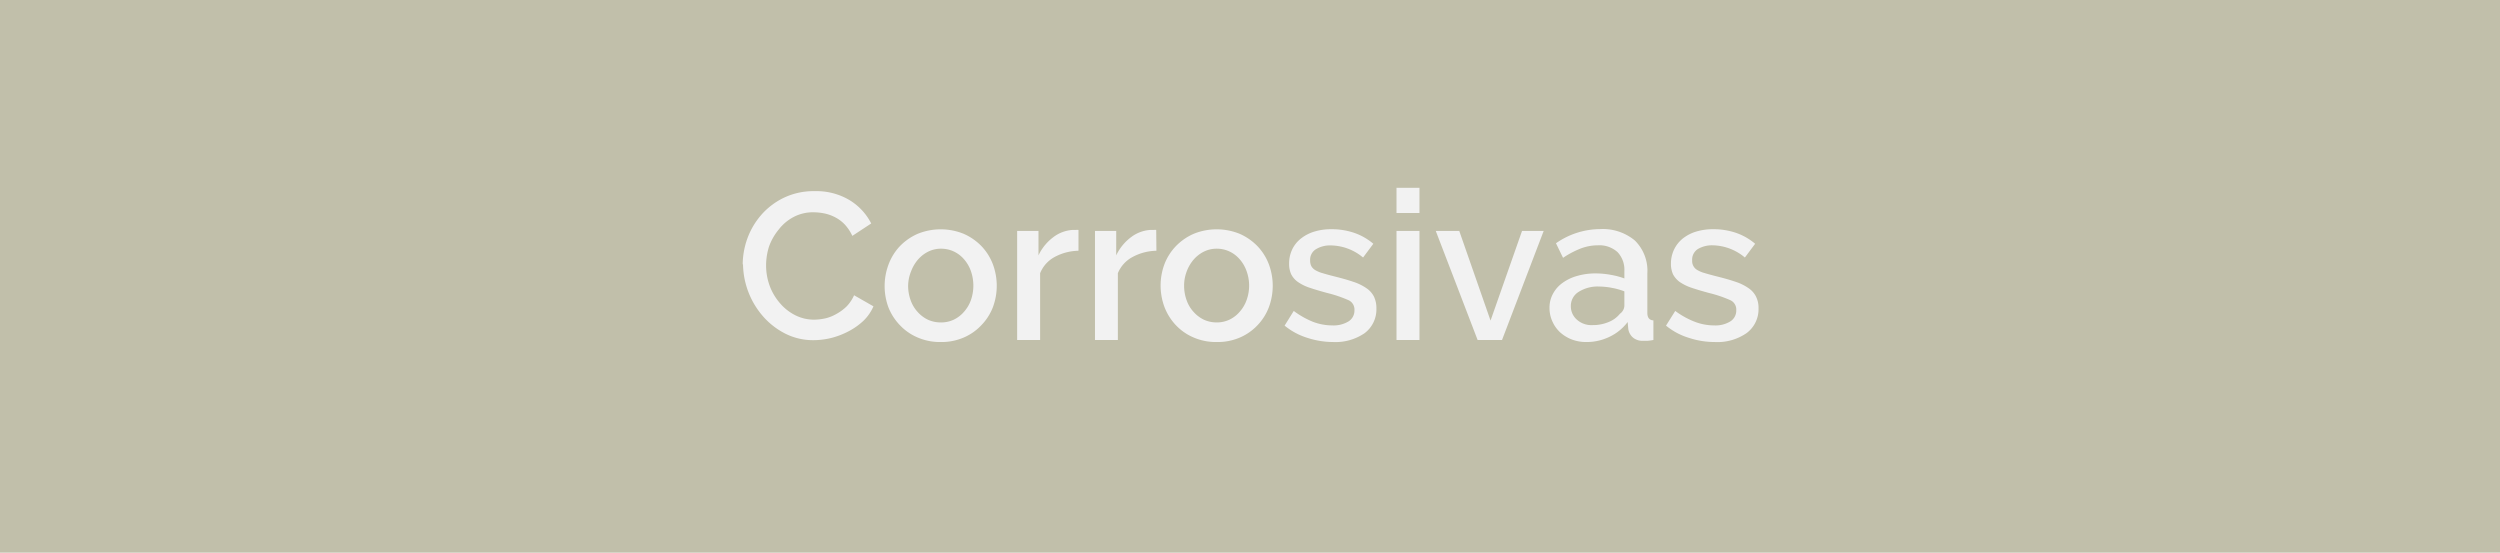
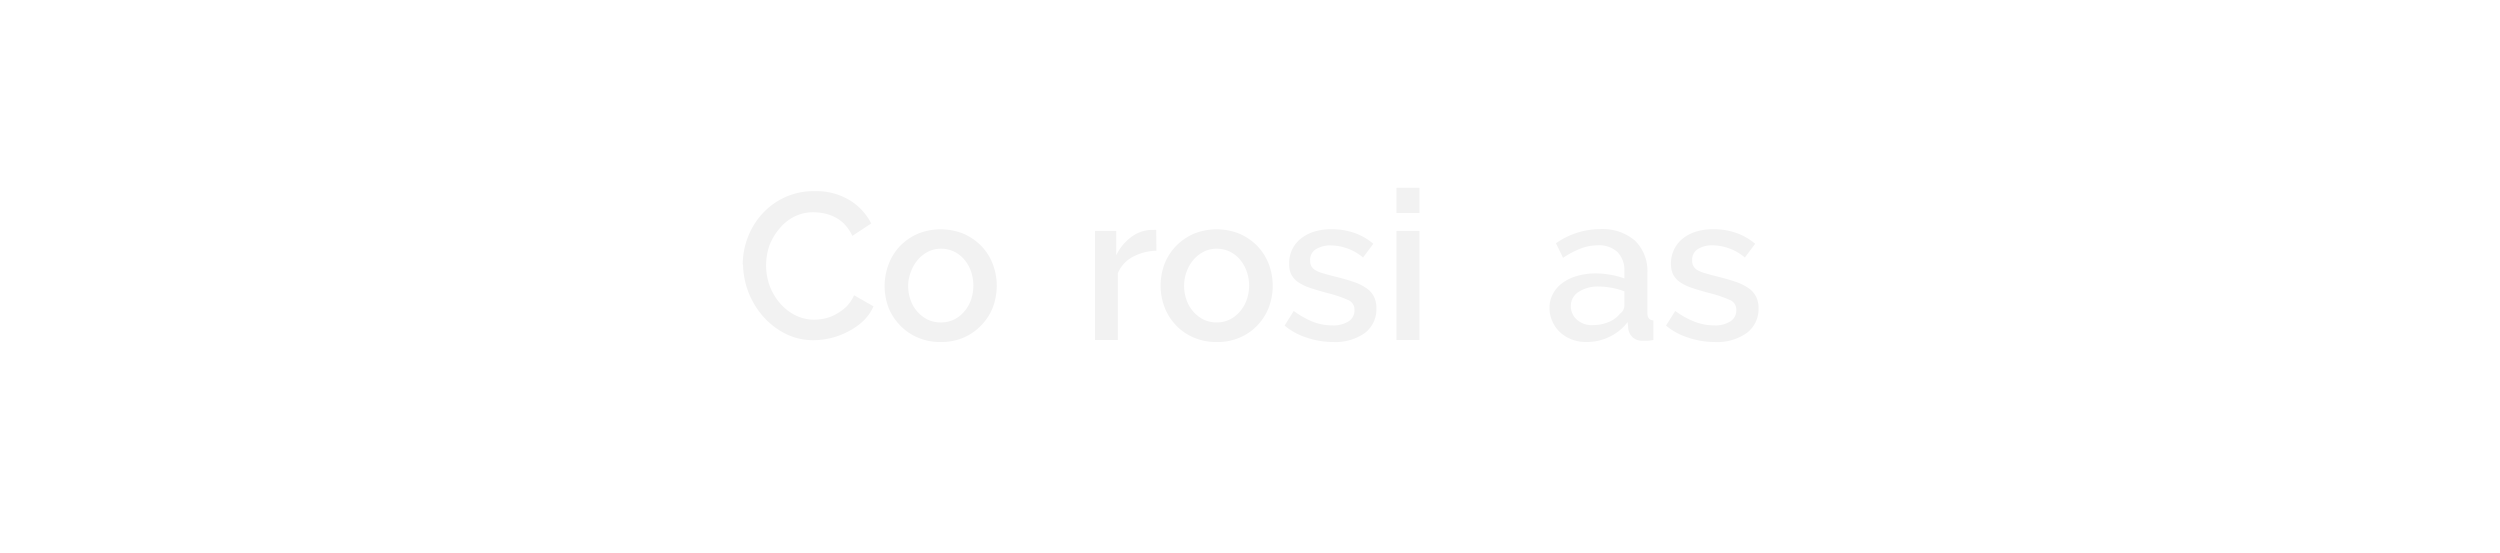
<svg xmlns="http://www.w3.org/2000/svg" viewBox="0 0 243.77 53.89">
  <title>boton_14</title>
  <g id="Capa_2" data-name="Capa 2">
    <g id="contenido">
-       <rect width="243.77" height="53.89" fill="#c1bfaa" />
      <path d="M72.42,25.83a7.57,7.57,0,0,1,.46-2.59,7.29,7.29,0,0,1,1.38-2.32,6.88,6.88,0,0,1,2.2-1.65,6.69,6.69,0,0,1,3-.63,6.26,6.26,0,0,1,3.37.87,5.66,5.66,0,0,1,2.12,2.28L83.11,23a4.3,4.3,0,0,0-.73-1.1,3.48,3.48,0,0,0-.94-.71,4.07,4.07,0,0,0-1.06-.38,5.51,5.51,0,0,0-1-.11,4.06,4.06,0,0,0-2,.46,4.44,4.44,0,0,0-1.44,1.21A5.59,5.59,0,0,0,75,24a6.14,6.14,0,0,0-.3,1.87,5.82,5.82,0,0,0,.35,2,5.5,5.5,0,0,0,1,1.69,4.79,4.79,0,0,0,1.48,1.17,4.06,4.06,0,0,0,1.87.44,5.3,5.3,0,0,0,1.09-.13,3.93,3.93,0,0,0,1.07-.43,4.56,4.56,0,0,0,1-.74,3.78,3.78,0,0,0,.72-1.08l1.89,1.08a4.39,4.39,0,0,1-1,1.43,6.45,6.45,0,0,1-1.42,1,7.6,7.6,0,0,1-1.68.65,7.39,7.39,0,0,1-1.73.22,6,6,0,0,1-2.79-.65,7.21,7.21,0,0,1-2.17-1.7,7.9,7.9,0,0,1-1.93-5.09Z" fill="#f2f2f2" />
      <path d="M91.72,33.35a5.46,5.46,0,0,1-2.26-.45,5.12,5.12,0,0,1-1.72-1.2A5.36,5.36,0,0,1,86.64,30a6,6,0,0,1,0-4.21A5.27,5.27,0,0,1,87.75,24a5.47,5.47,0,0,1,1.73-1.2,5.95,5.95,0,0,1,4.49,0A5.47,5.47,0,0,1,95.7,24a5.27,5.27,0,0,1,1.11,1.76,6,6,0,0,1,0,4.21A5.22,5.22,0,0,1,95.7,31.7,5.17,5.17,0,0,1,94,32.9,5.45,5.45,0,0,1,91.72,33.35Zm-3.17-5.49a4.13,4.13,0,0,0,.25,1.43,3.31,3.31,0,0,0,.67,1.12,3.24,3.24,0,0,0,1,.76,3,3,0,0,0,1.25.27A2.89,2.89,0,0,0,93,31.17a3.05,3.05,0,0,0,1-.77,3.46,3.46,0,0,0,.67-1.13,4.32,4.32,0,0,0,0-2.84A3.55,3.55,0,0,0,94,25.28a3,3,0,0,0-1-.76,2.89,2.89,0,0,0-1.25-.27,2.77,2.77,0,0,0-1.23.28,3.27,3.27,0,0,0-1,.77,3.76,3.76,0,0,0-.68,1.15A3.88,3.88,0,0,0,88.55,27.86Z" fill="#f2f2f2" />
-       <path d="M105.16,24.45a5.07,5.07,0,0,0-2.31.6,3.12,3.12,0,0,0-1.43,1.59v6.51H99.18V22.52h2.08V24.9a4.73,4.73,0,0,1,1.43-1.76,3.46,3.46,0,0,1,1.9-.72h.34a.86.86,0,0,1,.23,0Z" fill="#f2f2f2" />
      <path d="M112.76,24.45a5.07,5.07,0,0,0-2.31.6A3.16,3.16,0,0,0,109,26.64v6.51h-2.23V22.52h2.07V24.9a4.73,4.73,0,0,1,1.43-1.76,3.46,3.46,0,0,1,1.9-.72h.34a.86.86,0,0,1,.23,0Z" fill="#f2f2f2" />
      <path d="M118.63,33.35a5.46,5.46,0,0,1-2.26-.45,5.12,5.12,0,0,1-1.72-1.2,5.36,5.36,0,0,1-1.1-1.75,6,6,0,0,1,0-4.21A5.27,5.27,0,0,1,114.66,24a5.47,5.47,0,0,1,1.73-1.2,5.95,5.95,0,0,1,4.49,0,5.47,5.47,0,0,1,1.73,1.2,5.27,5.27,0,0,1,1.11,1.76,6,6,0,0,1,0,4.21,5.22,5.22,0,0,1-1.11,1.75,5.17,5.17,0,0,1-1.73,1.2A5.45,5.45,0,0,1,118.63,33.35Zm-3.17-5.49a4.13,4.13,0,0,0,.25,1.43,3.31,3.31,0,0,0,.67,1.12,3.24,3.24,0,0,0,1,.76,3,3,0,0,0,1.25.27,2.89,2.89,0,0,0,1.25-.27,3.05,3.05,0,0,0,1-.77,3.46,3.46,0,0,0,.67-1.13,4.16,4.16,0,0,0,0-2.84,3.55,3.55,0,0,0-.67-1.15,3,3,0,0,0-1-.76,2.89,2.89,0,0,0-1.25-.27,2.77,2.77,0,0,0-1.23.28,3.27,3.27,0,0,0-1,.77,3.76,3.76,0,0,0-.68,1.15A3.88,3.88,0,0,0,115.46,27.86Z" fill="#f2f2f2" />
      <path d="M130,33.35a8.12,8.12,0,0,1-2.56-.42,6.45,6.45,0,0,1-2.18-1.18l.89-1.43A8.55,8.55,0,0,0,128,31.37a5.3,5.3,0,0,0,1.91.36,2.8,2.8,0,0,0,1.58-.39,1.24,1.24,0,0,0,.58-1.1,1,1,0,0,0-.65-1,12.18,12.18,0,0,0-2-.67q-1-.27-1.71-.51a4.48,4.48,0,0,1-1.16-.57,2.08,2.08,0,0,1-.65-.75,2.36,2.36,0,0,1-.2-1,3.18,3.18,0,0,1,.31-1.44,3,3,0,0,1,.88-1.07,3.94,3.94,0,0,1,1.31-.66,5.62,5.62,0,0,1,1.62-.22,6.79,6.79,0,0,1,2.24.36,5.76,5.76,0,0,1,1.85,1.06l-1,1.34a5,5,0,0,0-3.15-1.18,2.66,2.66,0,0,0-1.43.36,1.2,1.2,0,0,0-.58,1.12,1.15,1.15,0,0,0,.12.55,1.07,1.07,0,0,0,.4.39,2.82,2.82,0,0,0,.71.29c.29.09.65.19,1.09.3.72.18,1.34.35,1.86.53a4.84,4.84,0,0,1,1.29.62,2.19,2.19,0,0,1,.75.83,2.54,2.54,0,0,1,.24,1.15,2.9,2.9,0,0,1-1.14,2.41A5,5,0,0,1,130,33.35Z" fill="#f2f2f2" />
      <path d="M136.17,20.77V18.31h2.24v2.46Zm0,12.38V22.52h2.24V33.15Z" fill="#f2f2f2" />
-       <path d="M144.08,33.15,140,22.52h2.29l3.05,8.74,3.07-8.74h2.11l-4.06,10.63Z" fill="#f2f2f2" />
      <path d="M154.69,33.35a3.91,3.91,0,0,1-1.43-.25,3.64,3.64,0,0,1-1.14-.7,3.19,3.19,0,0,1-.75-1.06,3.1,3.1,0,0,1-.28-1.32,2.79,2.79,0,0,1,.33-1.36,3.08,3.08,0,0,1,.92-1.06,4.42,4.42,0,0,1,1.43-.69,6.39,6.39,0,0,1,1.81-.25,8.26,8.26,0,0,1,1.49.14,7.43,7.43,0,0,1,1.32.35v-.73a2.5,2.5,0,0,0-.67-1.84,2.64,2.64,0,0,0-1.93-.66,4.68,4.68,0,0,0-1.68.32,8.79,8.79,0,0,0-1.7.9l-.69-1.42A7.55,7.55,0,0,1,156,22.34a4.88,4.88,0,0,1,3.41,1.11,4.13,4.13,0,0,1,1.22,3.21v3.85c0,.47.2.71.59.73v1.91a4.69,4.69,0,0,1-.56.08l-.45,0a1.43,1.43,0,0,1-1-.33,1.38,1.38,0,0,1-.44-.83l-.06-.67a4.75,4.75,0,0,1-1.75,1.43A5.07,5.07,0,0,1,154.69,33.35Zm.61-1.65a3.93,3.93,0,0,0,1.53-.29,2.7,2.7,0,0,0,1.13-.82,1,1,0,0,0,.43-.77V28.41a6.52,6.52,0,0,0-1.21-.34,6.81,6.81,0,0,0-1.25-.13,3.46,3.46,0,0,0-2,.52,1.6,1.6,0,0,0-.76,1.38,1.72,1.72,0,0,0,.59,1.33A2.12,2.12,0,0,0,155.3,31.7Z" fill="#f2f2f2" />
      <path d="M167.19,33.35a8.06,8.06,0,0,1-2.55-.42,6.4,6.4,0,0,1-2.19-1.18l.9-1.43a8.13,8.13,0,0,0,1.89,1.05,5.26,5.26,0,0,0,1.91.36,2.76,2.76,0,0,0,1.57-.39,1.24,1.24,0,0,0,.58-1.1,1,1,0,0,0-.65-1,11.86,11.86,0,0,0-2-.67q-1-.27-1.71-.51a4.64,4.64,0,0,1-1.16-.57,2.18,2.18,0,0,1-.65-.75,2.5,2.5,0,0,1-.2-1,3.18,3.18,0,0,1,.32-1.44,3.11,3.11,0,0,1,.87-1.07,3.94,3.94,0,0,1,1.31-.66,5.64,5.64,0,0,1,1.63-.22,6.73,6.73,0,0,1,2.23.36,5.76,5.76,0,0,1,1.85,1.06l-1,1.34A5,5,0,0,0,167,23.92a2.7,2.7,0,0,0-1.44.36A1.22,1.22,0,0,0,165,25.4a1,1,0,0,0,.52.94,2.82,2.82,0,0,0,.71.29c.29.09.66.19,1.09.3.72.18,1.34.35,1.86.53a4.84,4.84,0,0,1,1.29.62,2.19,2.19,0,0,1,.75.83,2.41,2.41,0,0,1,.25,1.15,2.9,2.9,0,0,1-1.15,2.41A5,5,0,0,1,167.19,33.35Z" fill="#f2f2f2" />
    </g>
  </g>
</svg>